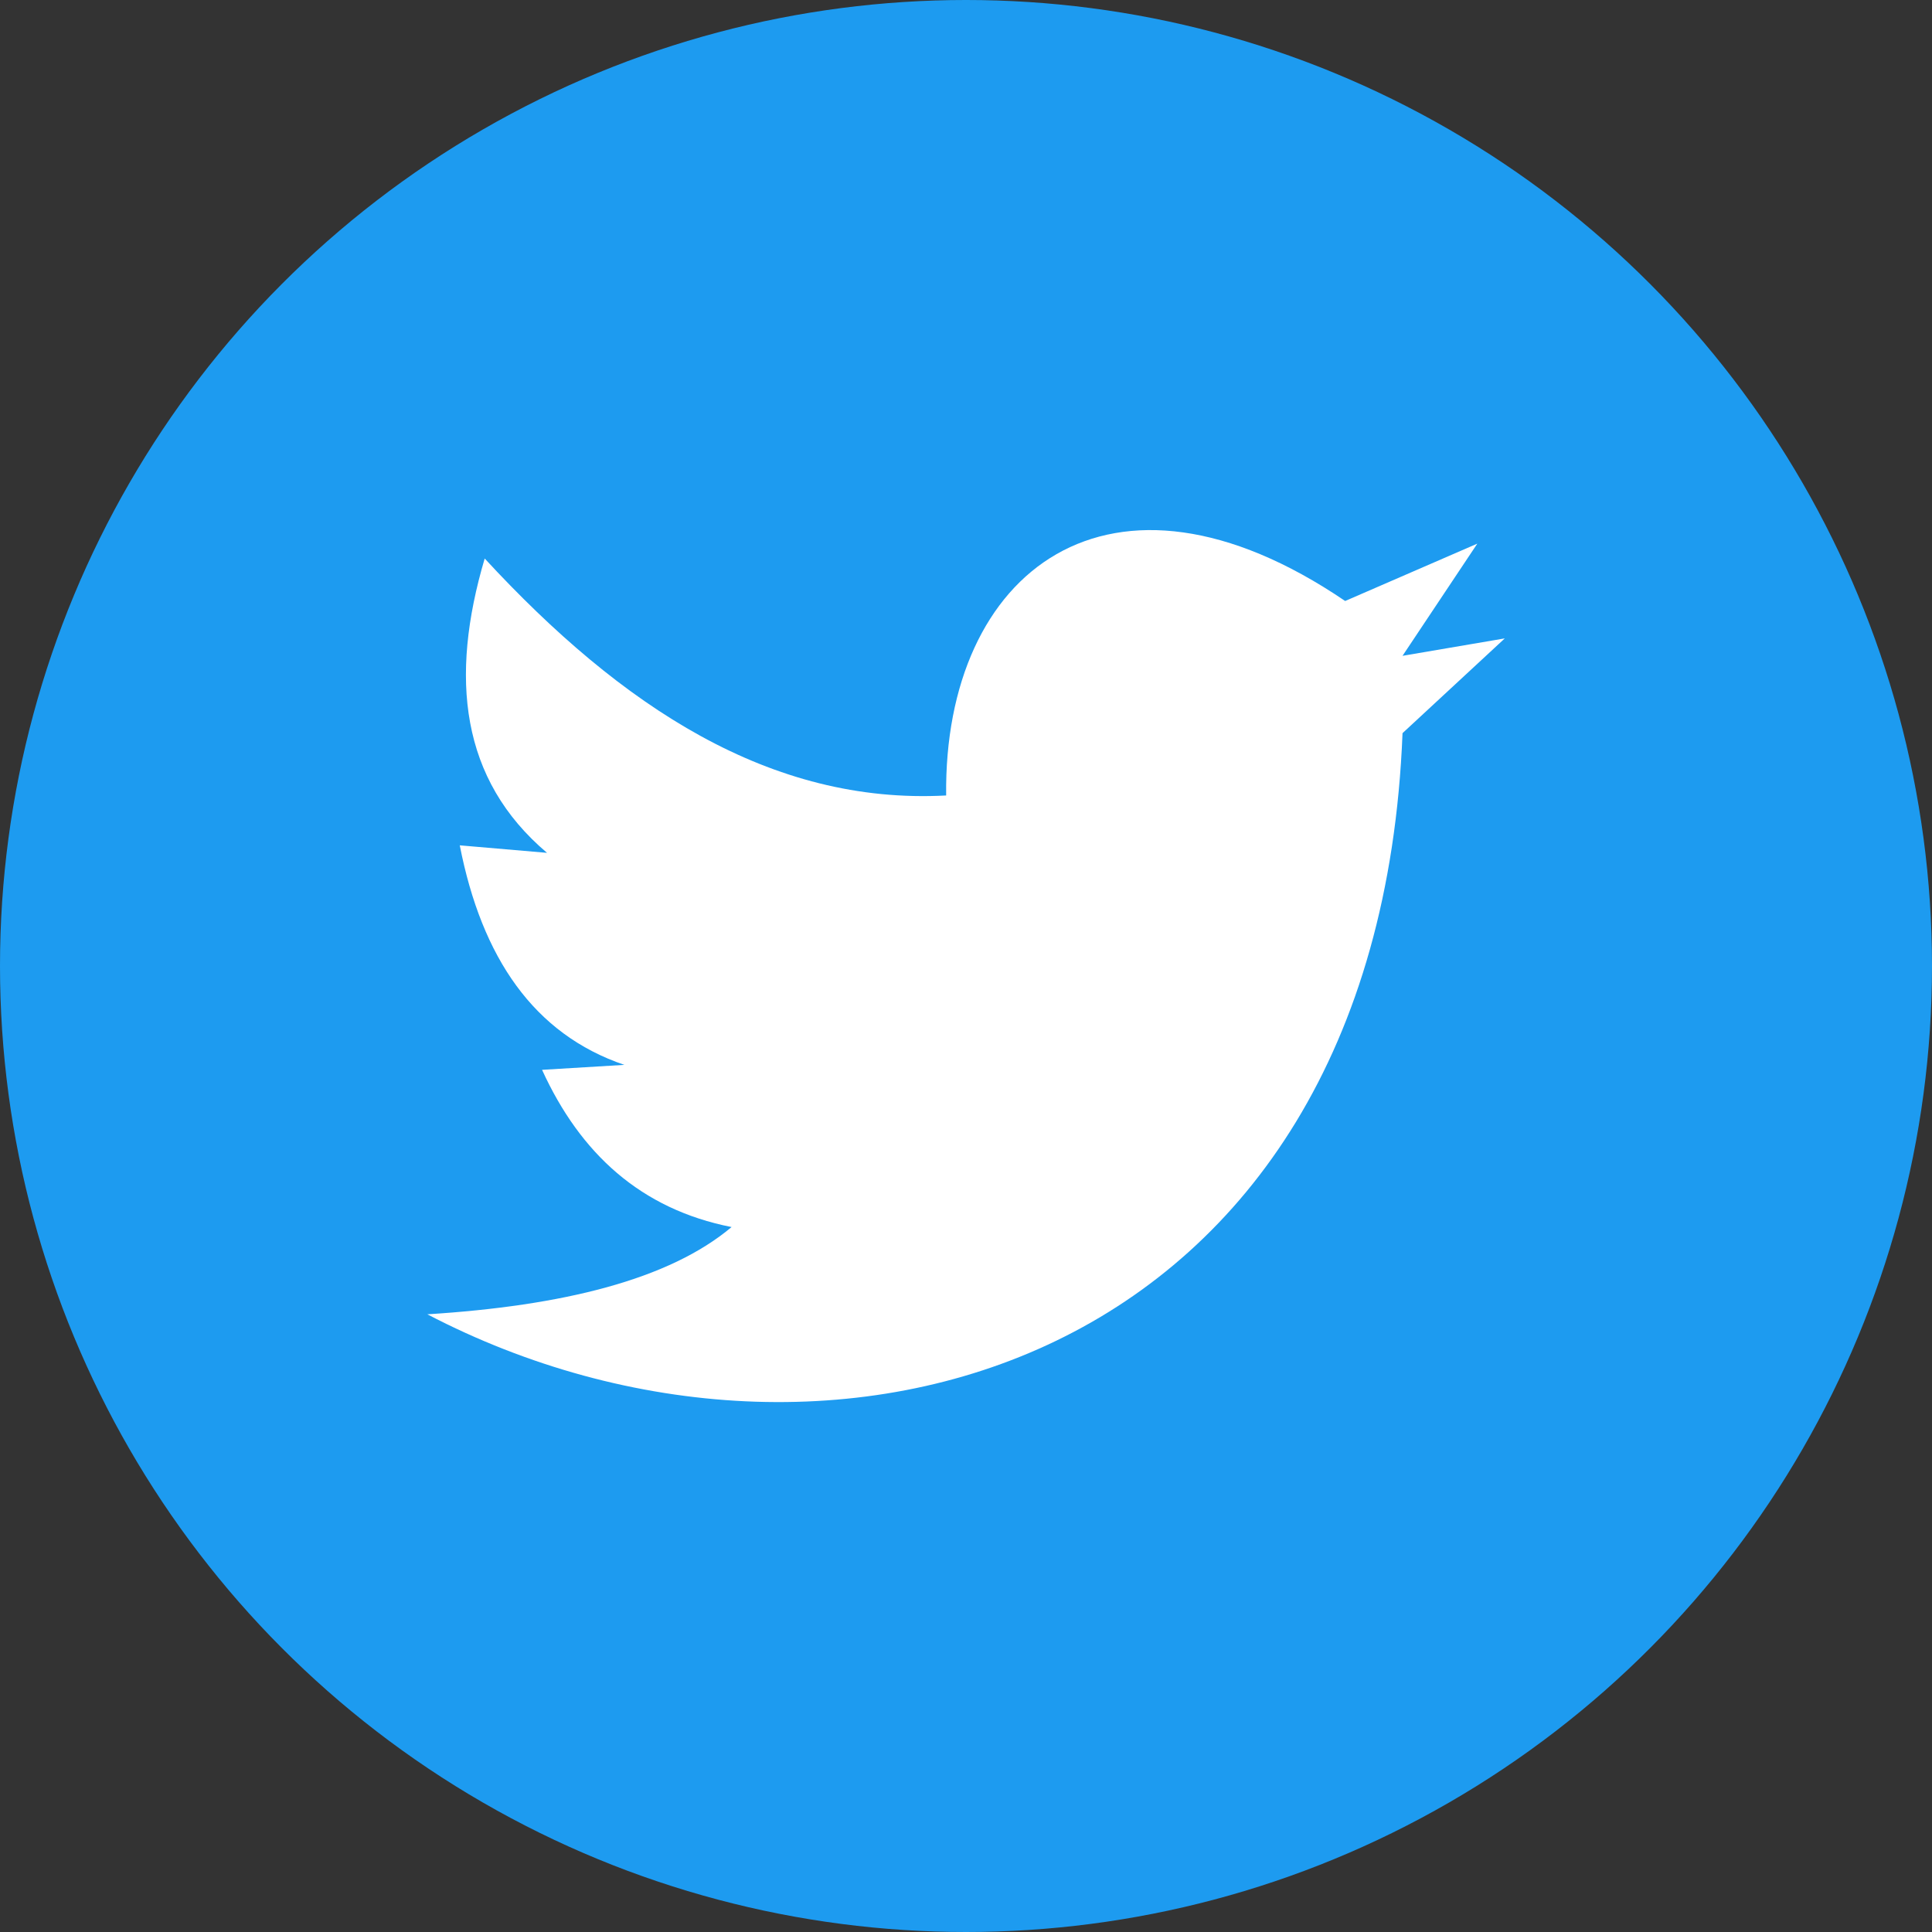
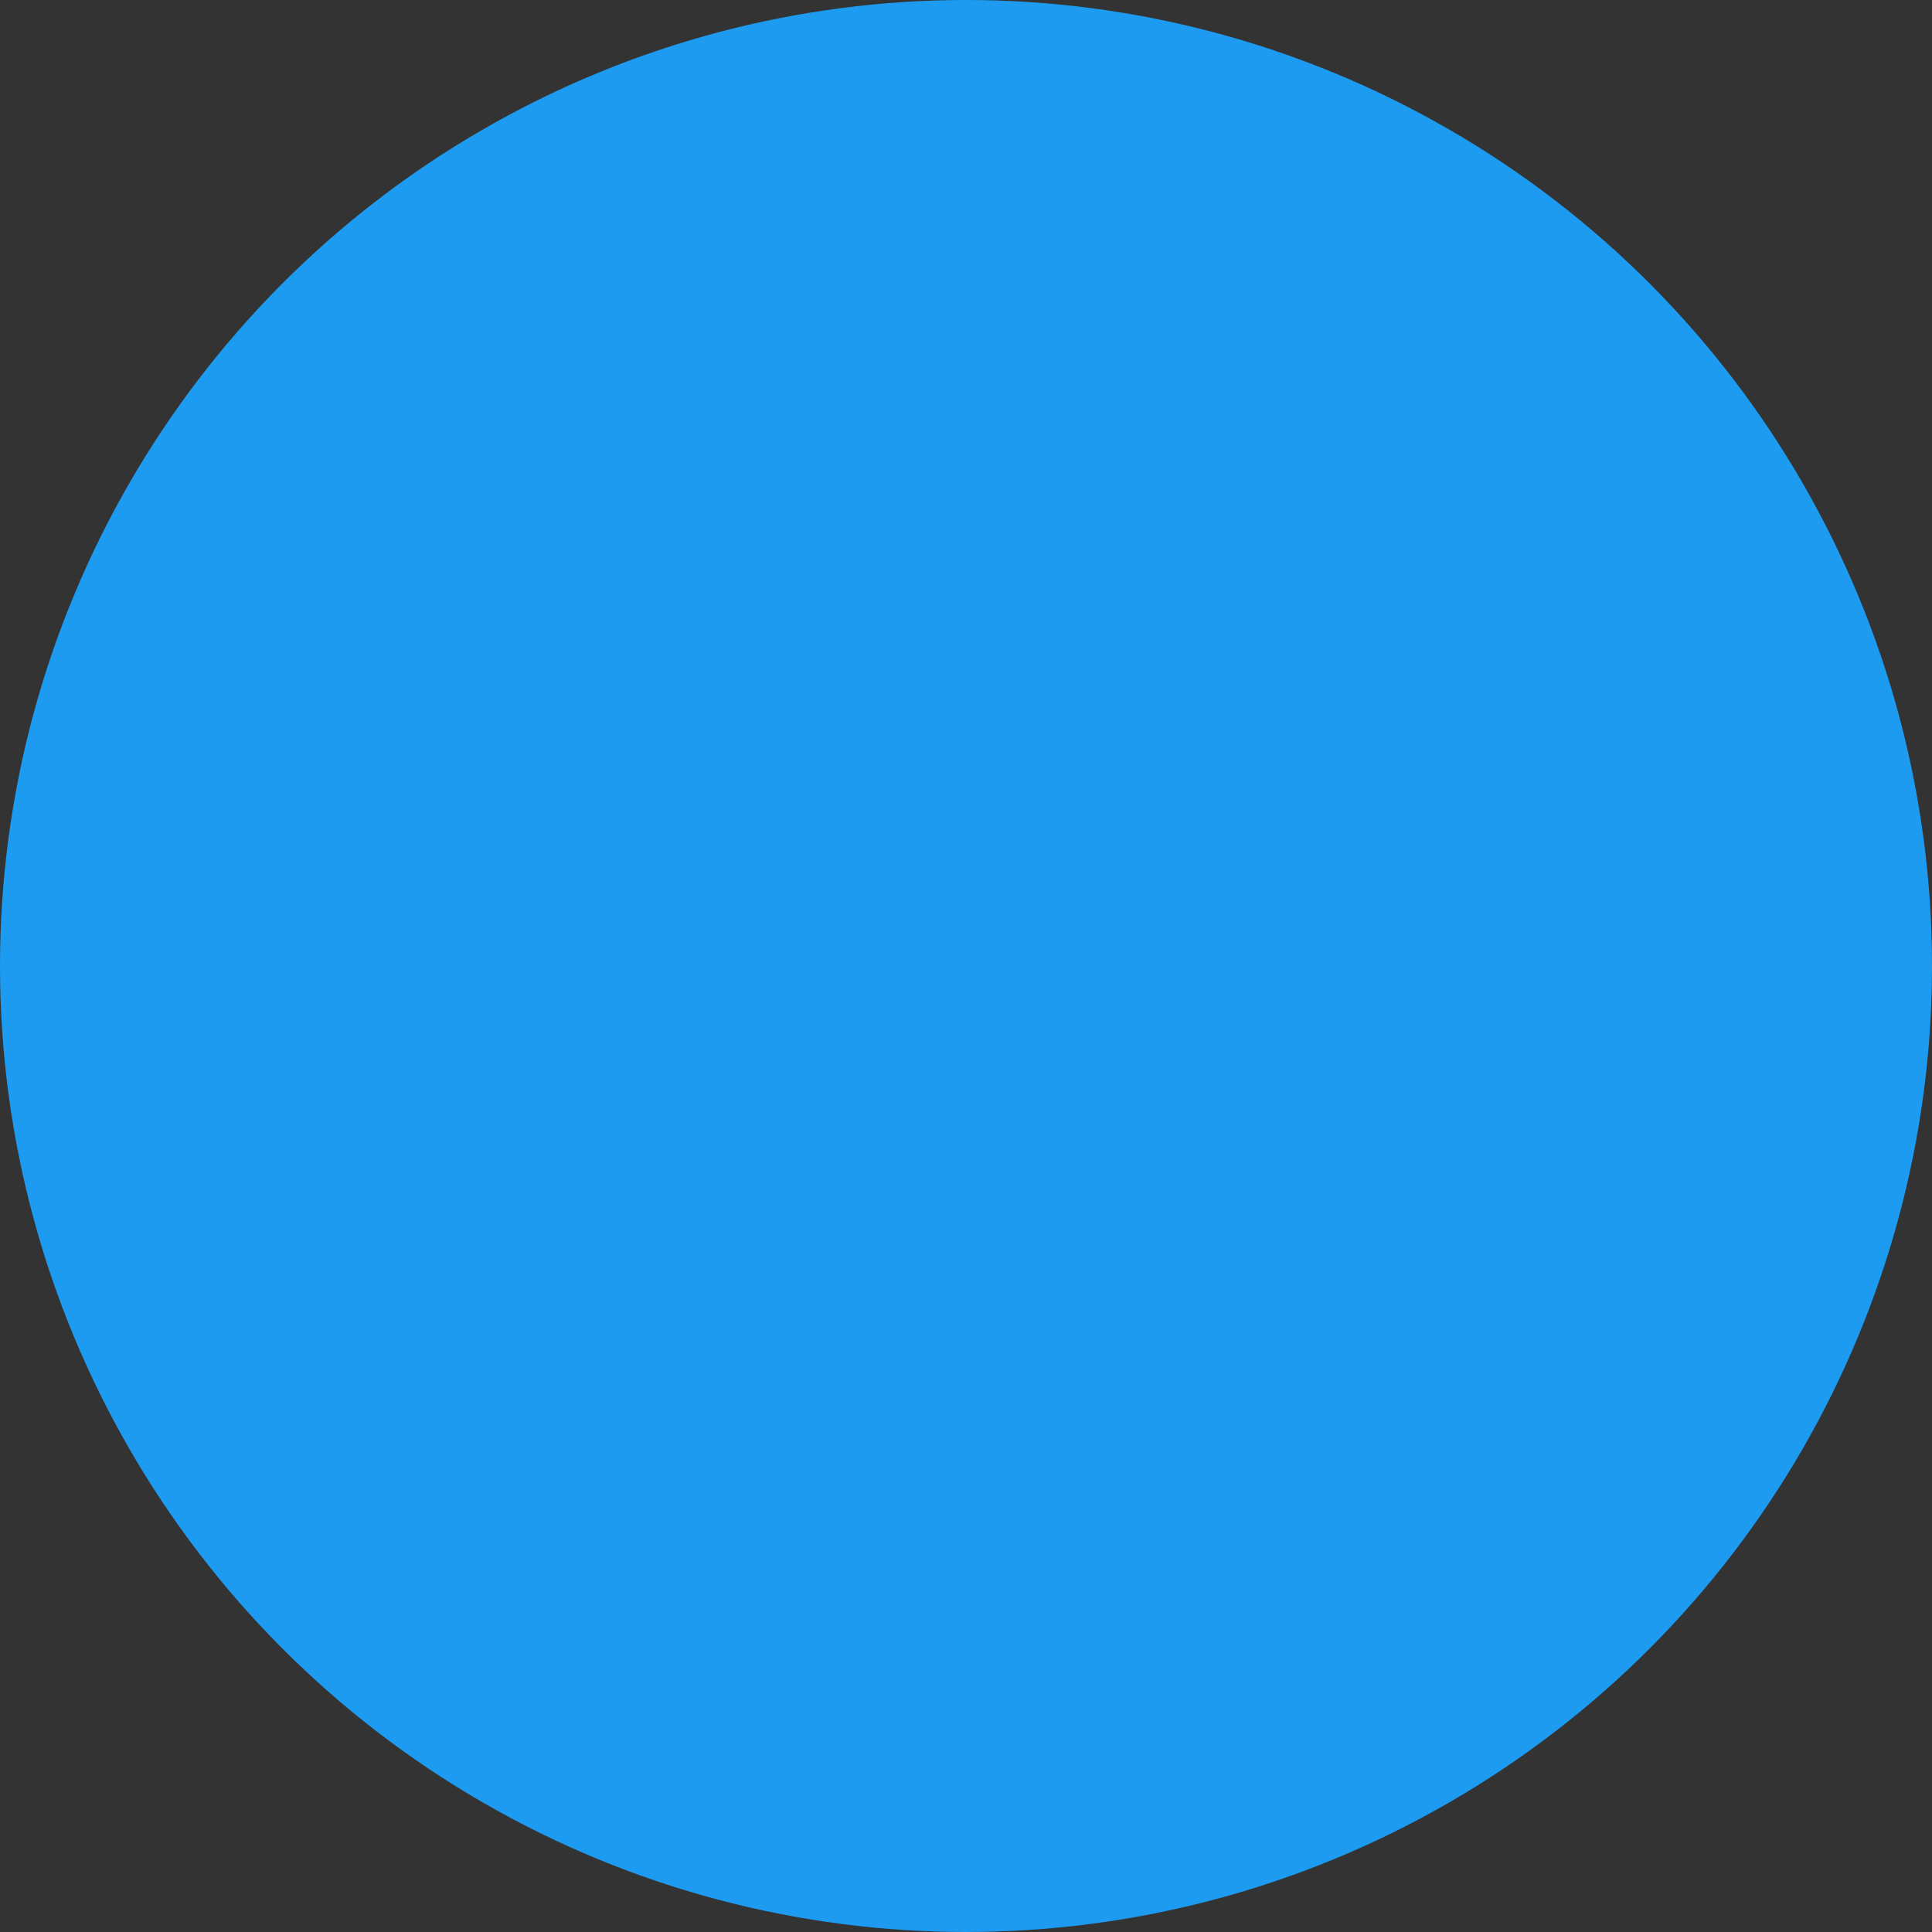
<svg xmlns="http://www.w3.org/2000/svg" version="1.1" id="Layer_1" x="0px" y="0px" viewBox="0 0 1596.4 1596.4" style="enable-background:new 0 0 1596.4 1596.4;" xml:space="preserve">
  <rect x="0" y="0" width="1596.4" height="1596.4" fill="#333333" stroke="none" />
  <style type="text/css">
	.st0{fill:#1D9BF0;}
	.st1{fill:#FFFFFF;}
</style>
  <g>
    <g>
      <circle class="st0" cx="798.2" cy="798.2" r="798.2" />
-       <path class="st1" d="M400.5,461.5c113,122.4,236.1,203.6,381.3,195.8c-2.1-185.5,135.4-292.7,329.7-160.7l109.2-47.4l-61.8,92.7    l84.5-14.4l-84.5,78.3c-20.6,525.5-474,653.3-805.8,480.2c111.9-7,199.7-28.6,251.4-72.1C529.4,999.1,479.4,953,447.9,884l68-4.1    c-74.7-25.4-117.8-88.4-136-181.4c29,2.5,59.3,5.1,72.1,6.2C380.4,644.1,371.4,559.9,400.5,461.5z" />
    </g>
  </g>
</svg>